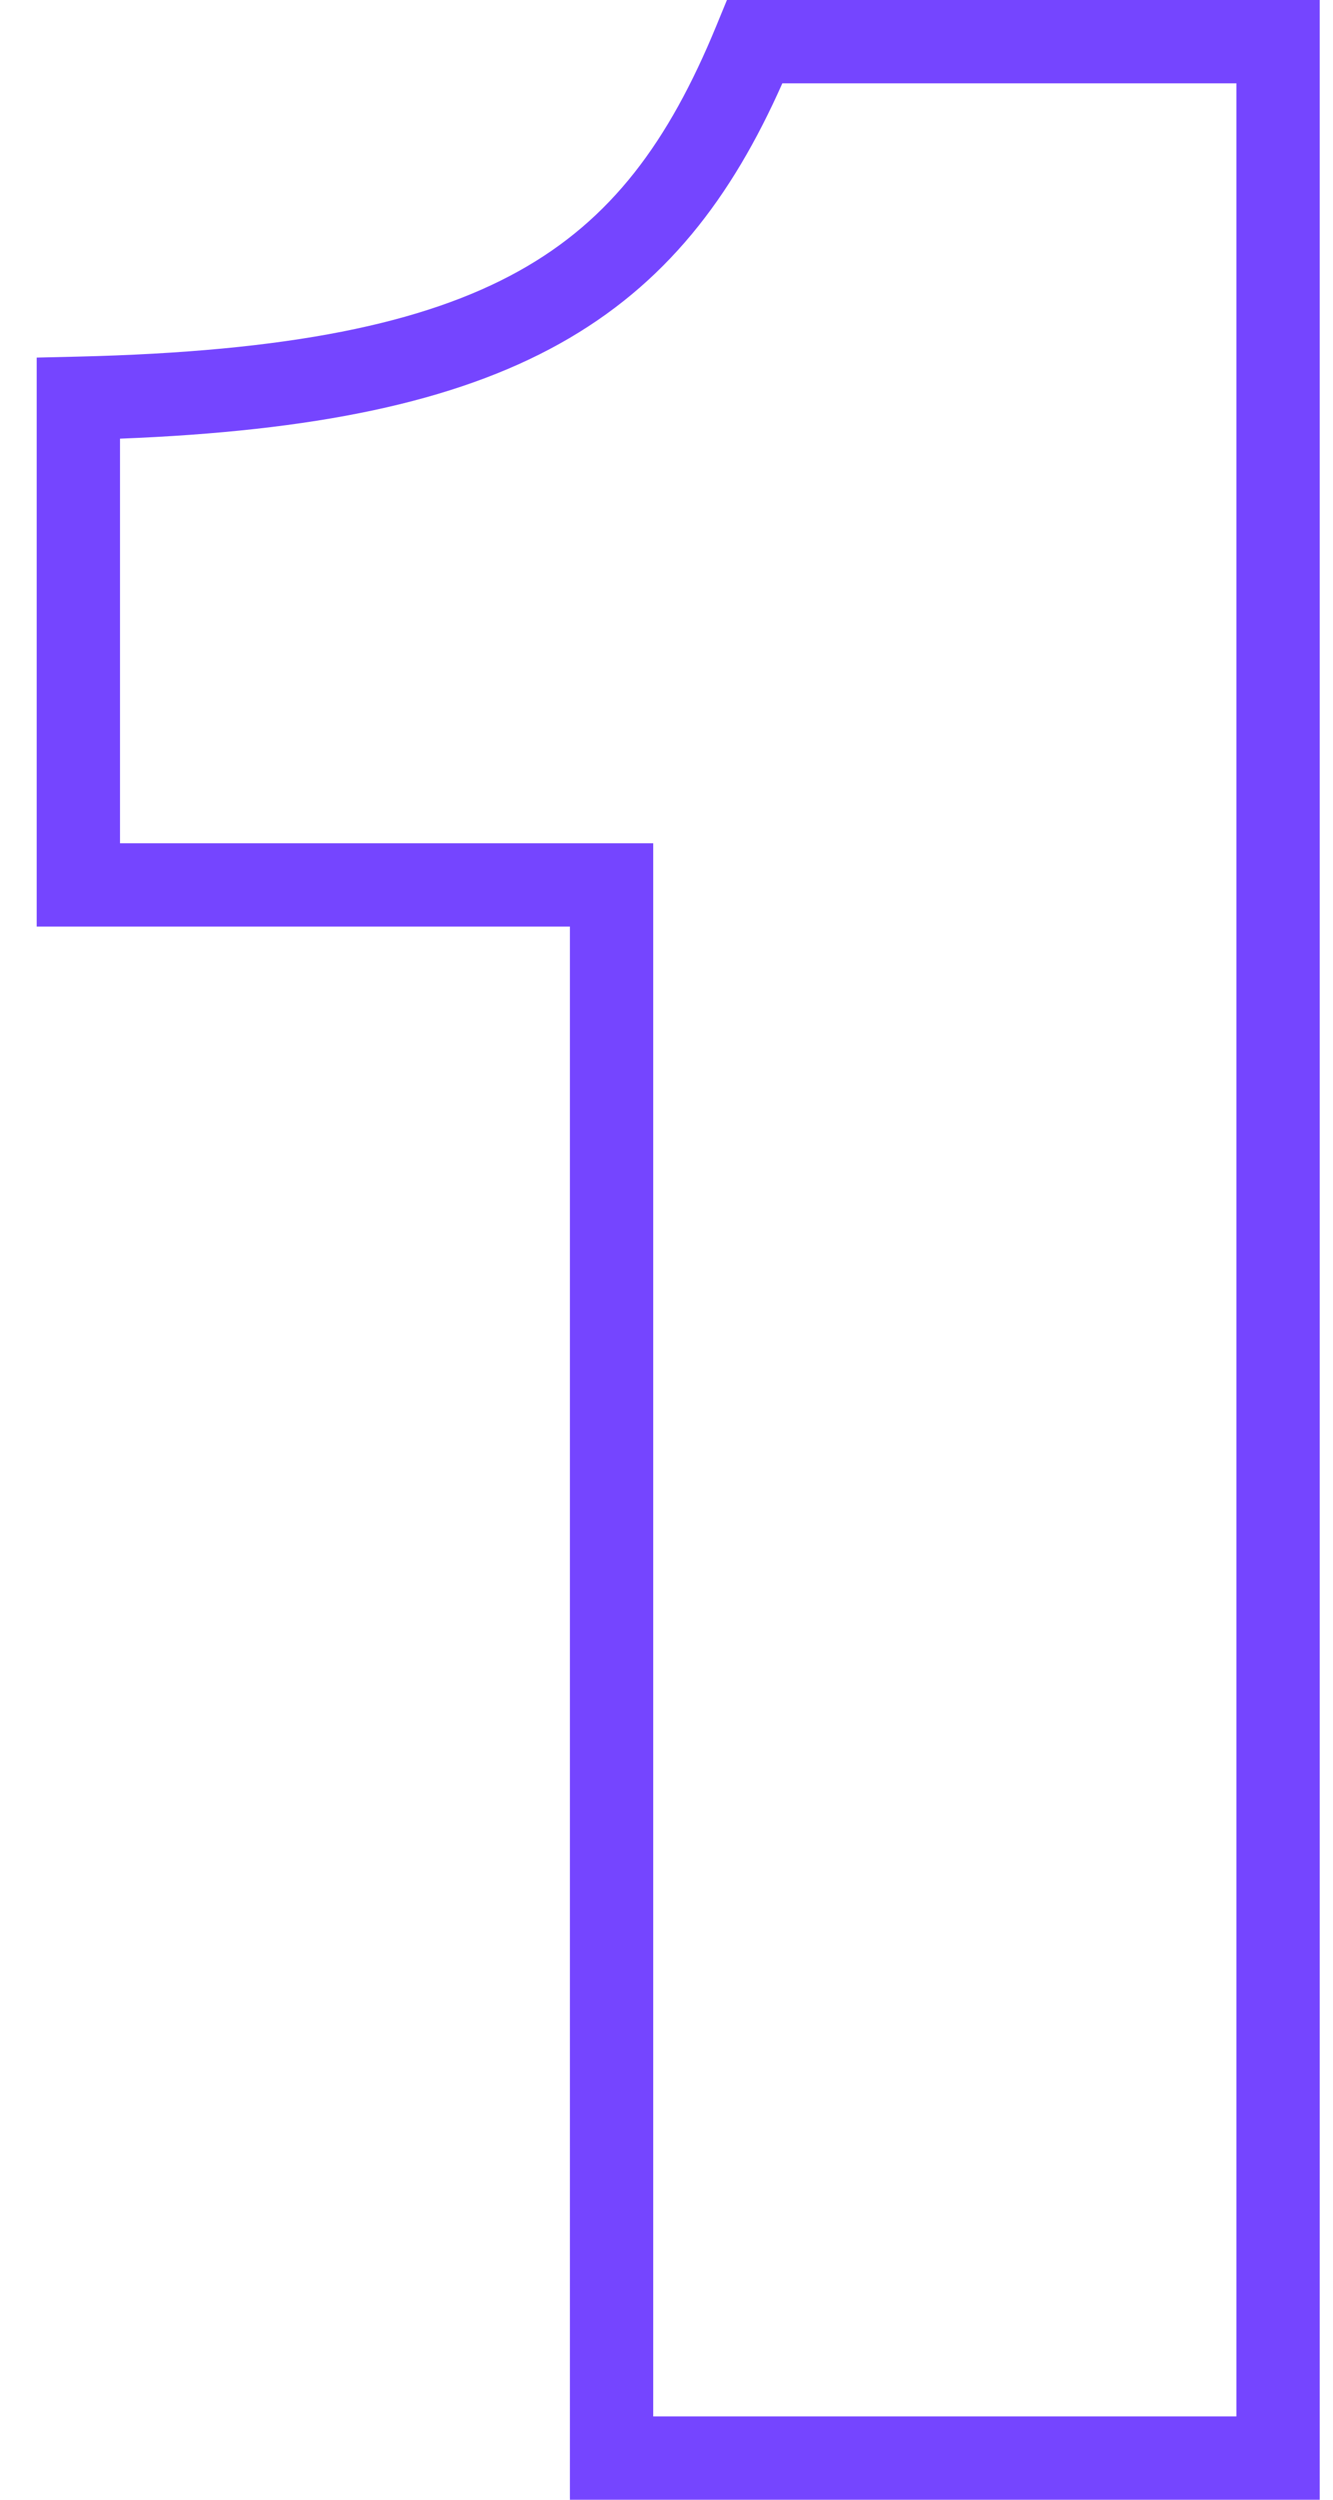
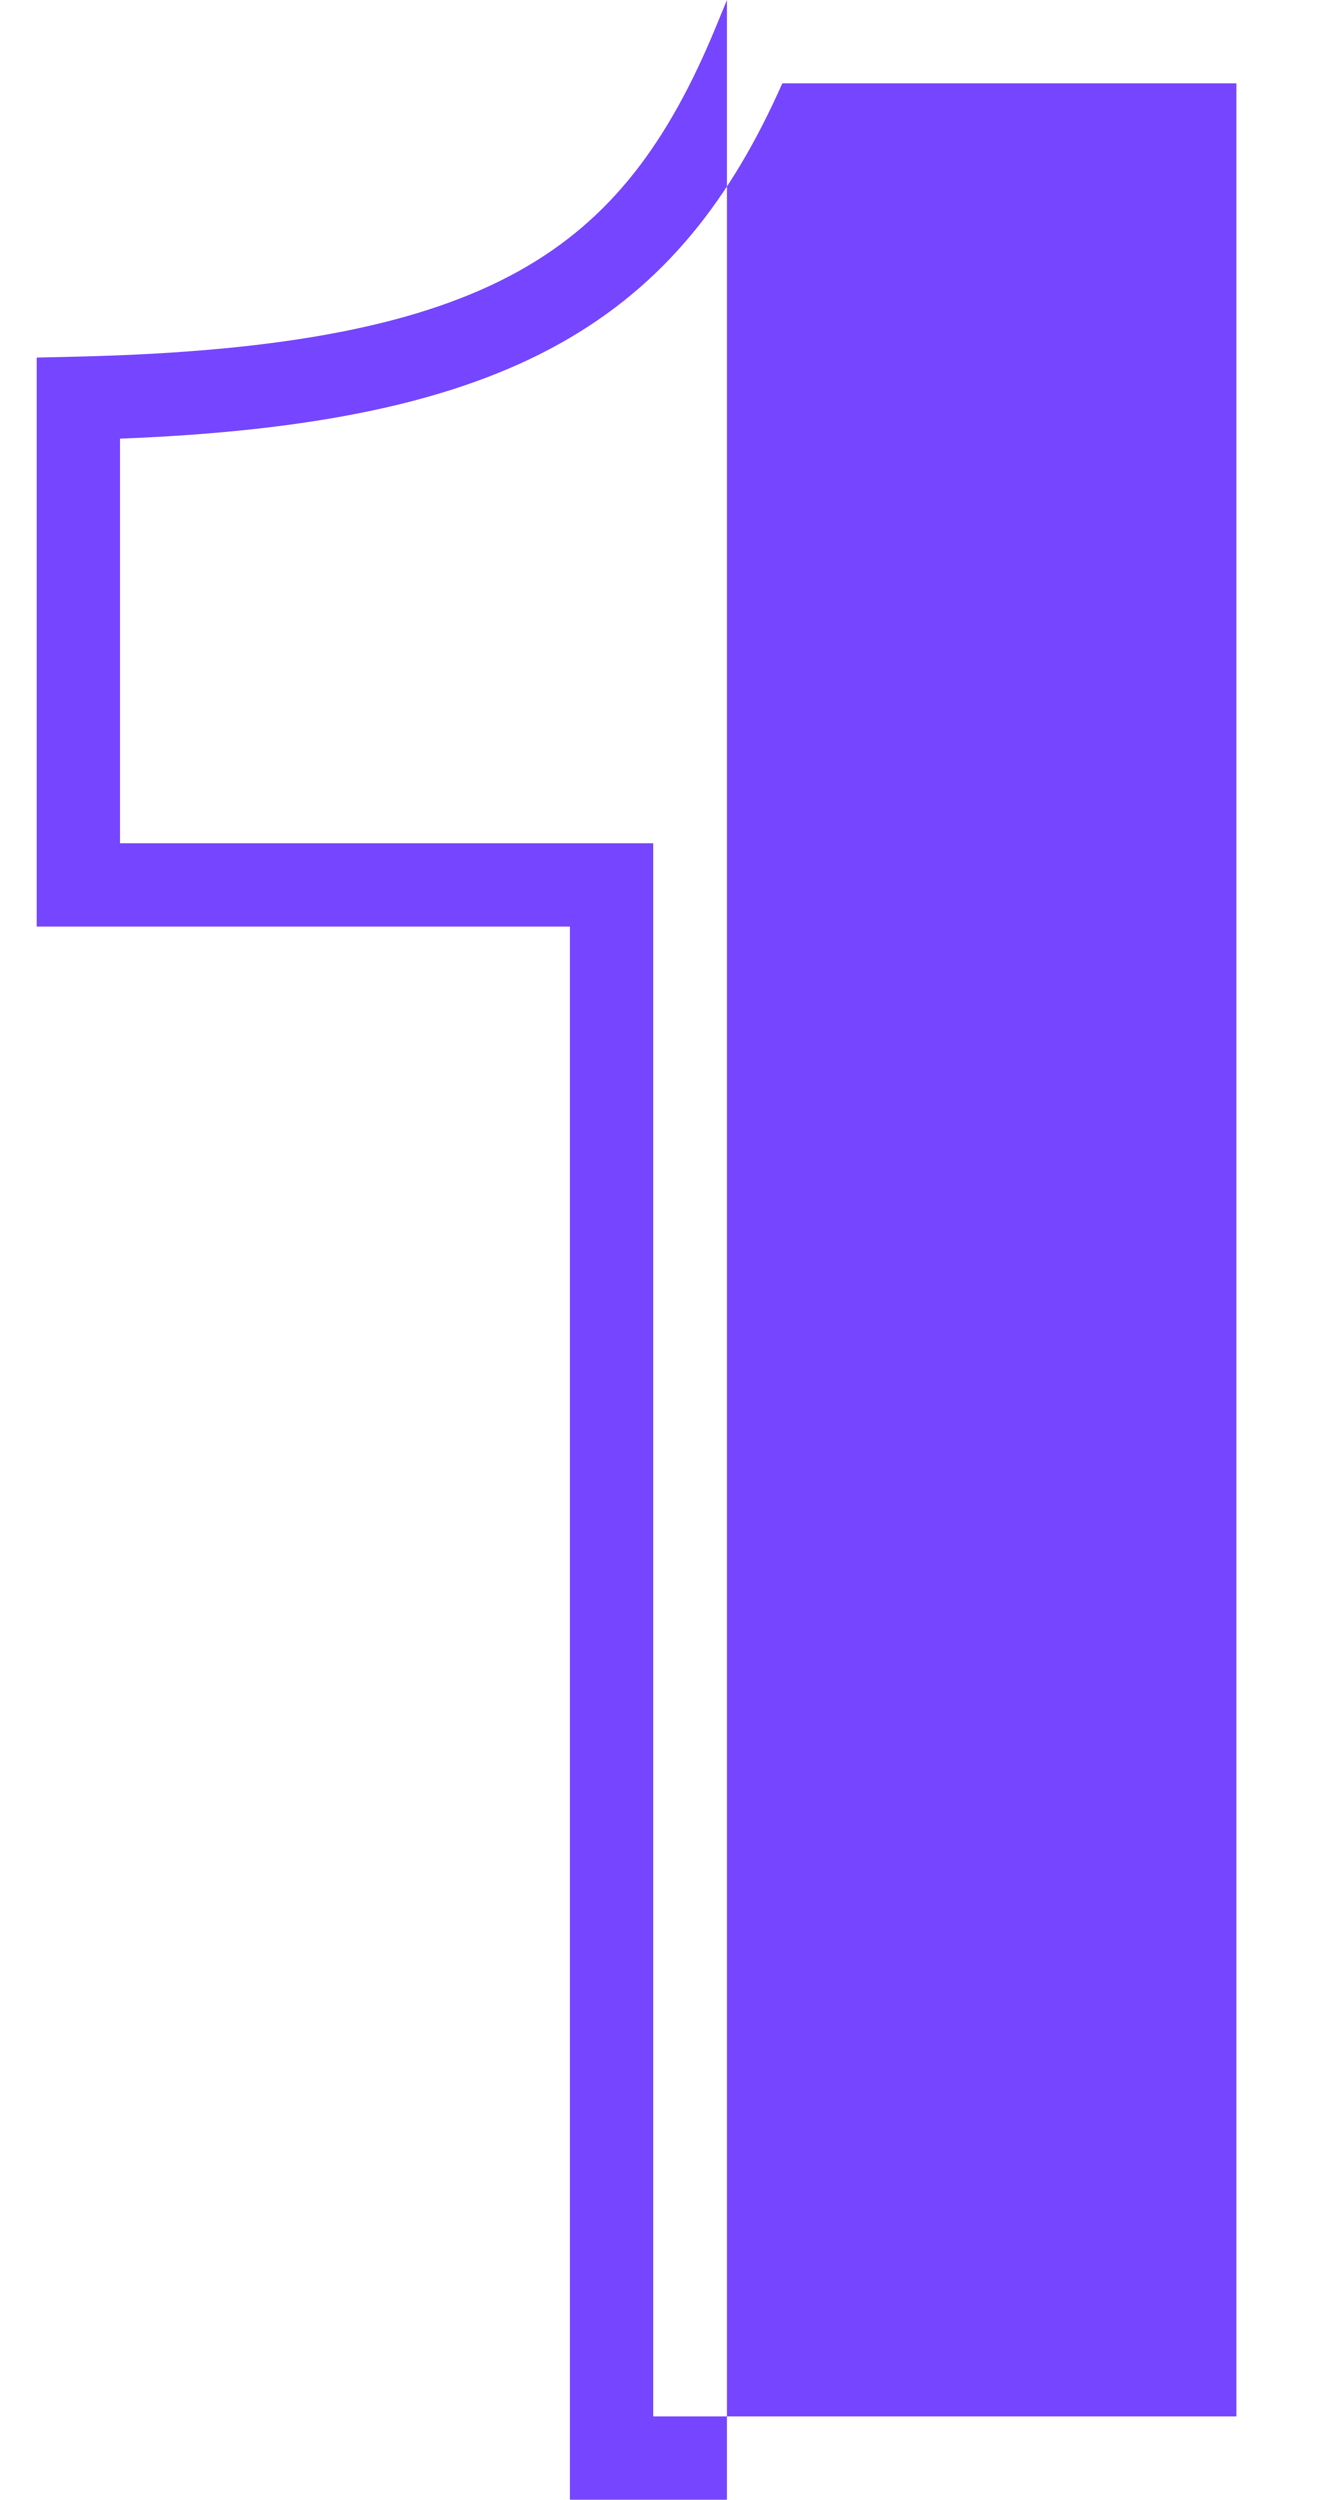
<svg xmlns="http://www.w3.org/2000/svg" width="32" height="60" viewBox="0 0 32 60" fill="none">
-   <path fill-rule="evenodd" clip-rule="evenodd" d="M17.451 0H31.681V60H13.681V22.24H0.881V8.583L1.857 8.56C6.927 8.441 10.189 7.767 12.455 6.506C14.671 5.273 16.048 3.413 17.196 0.62L17.451 0ZM18.781 2C17.564 4.741 15.982 6.832 13.427 8.254C10.905 9.657 7.54 10.347 2.881 10.529V20.24H15.681V58H29.681V2H18.781Z" fill="#7545FF" />
+   <path fill-rule="evenodd" clip-rule="evenodd" d="M17.451 0V60H13.681V22.24H0.881V8.583L1.857 8.56C6.927 8.441 10.189 7.767 12.455 6.506C14.671 5.273 16.048 3.413 17.196 0.62L17.451 0ZM18.781 2C17.564 4.741 15.982 6.832 13.427 8.254C10.905 9.657 7.54 10.347 2.881 10.529V20.24H15.681V58H29.681V2H18.781Z" fill="#7545FF" />
</svg>